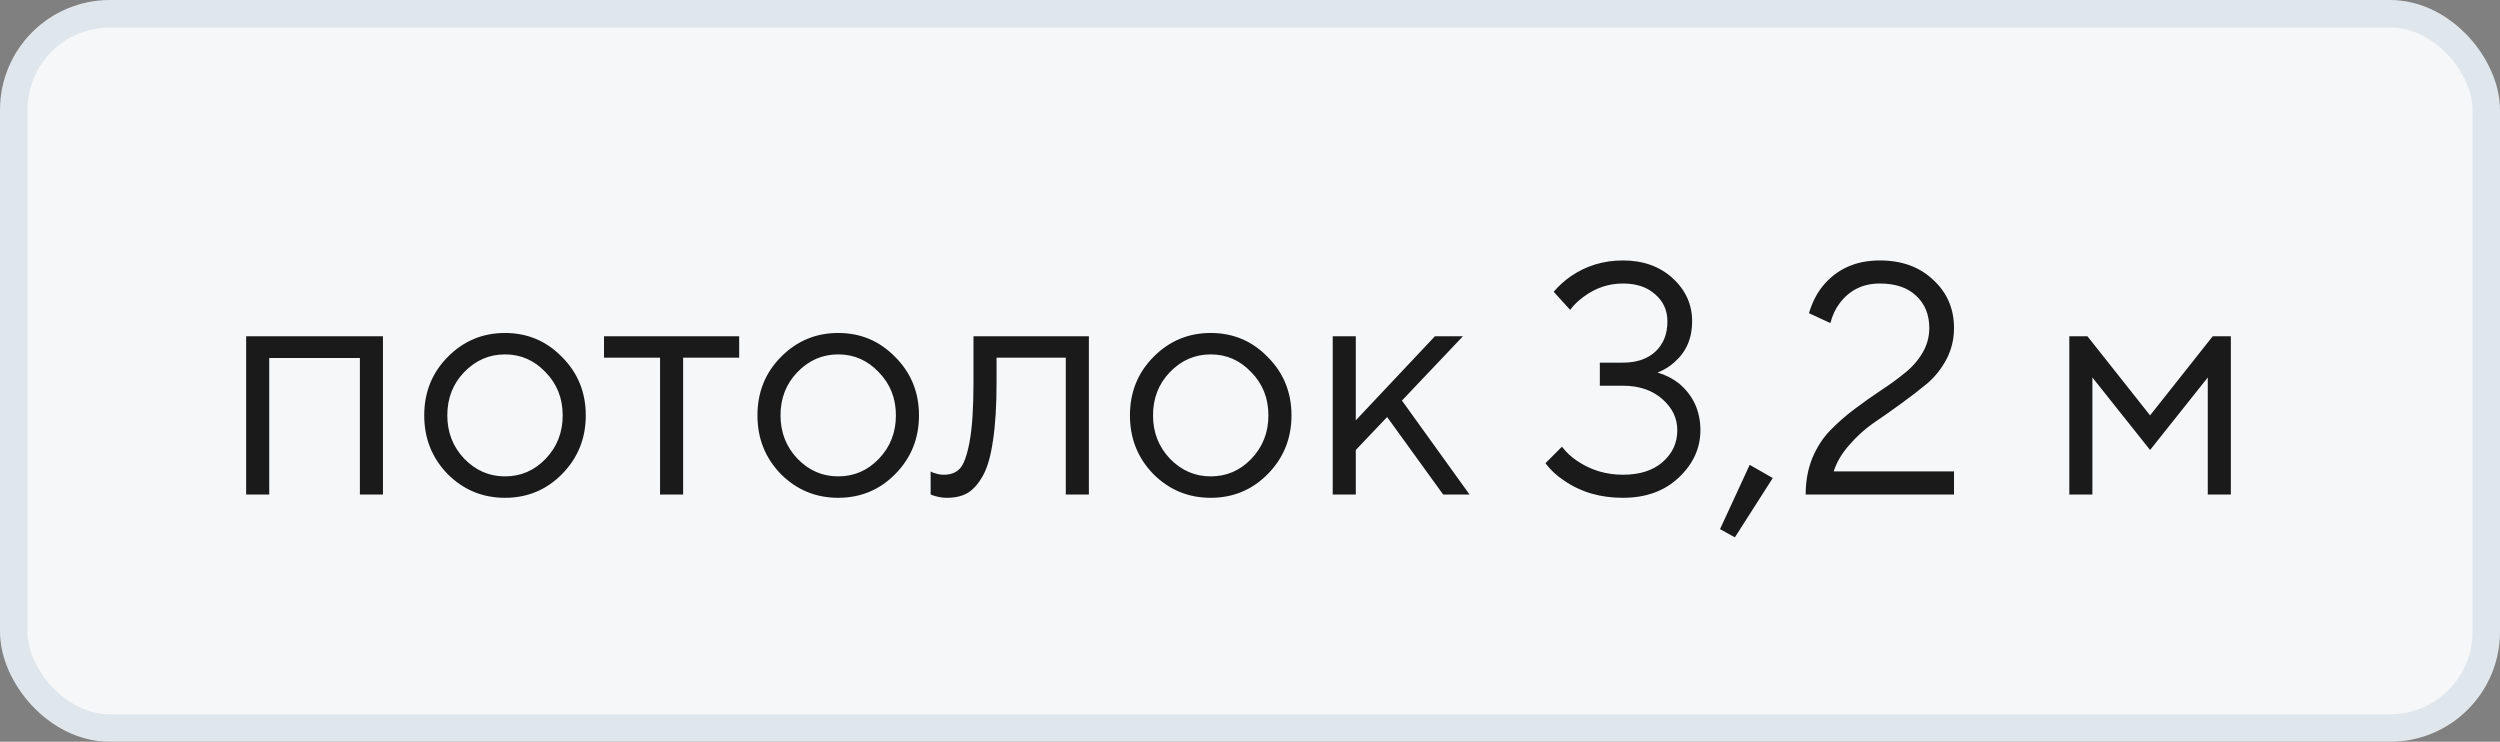
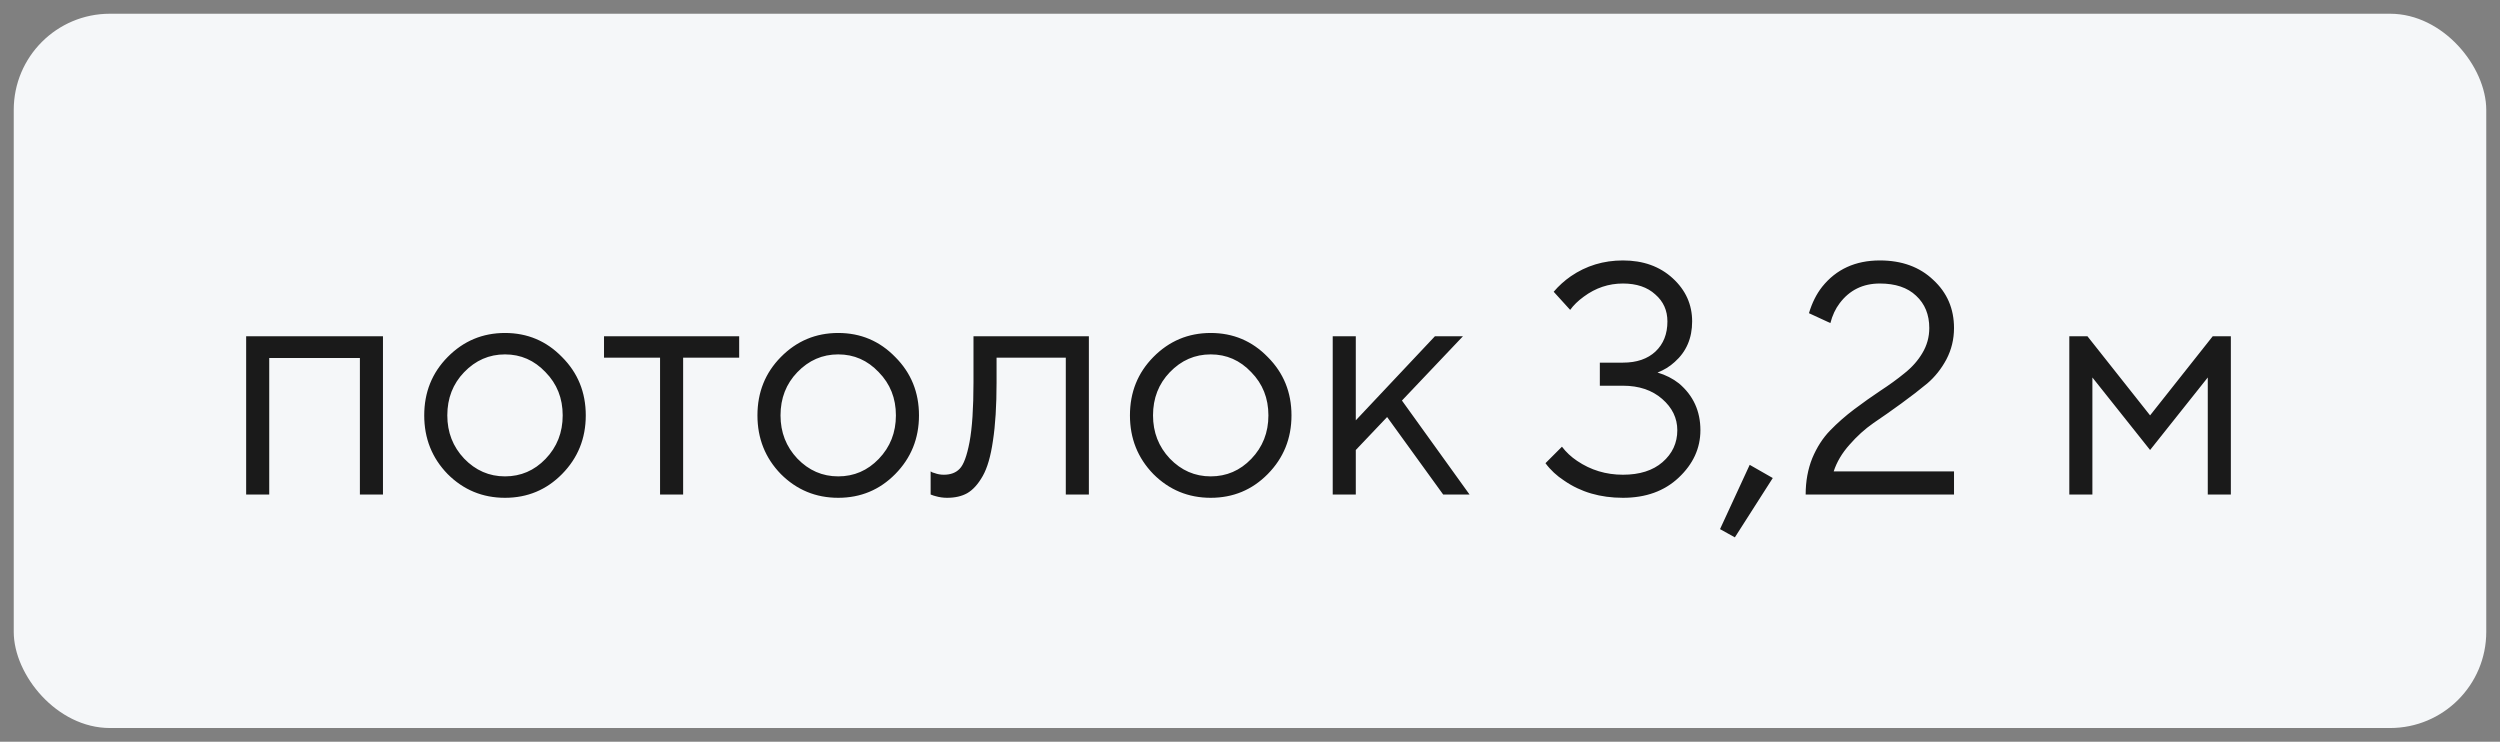
<svg xmlns="http://www.w3.org/2000/svg" width="91" height="27" viewBox="0 0 91 27" fill="none">
  <rect x="0" y="0" width="91" height="27" fill="#808080" stroke="none" />
  <rect x="0.5" y="0.5" width="90" height="26" rx="3.5" fill="#F5F7F9" />
-   <rect x="0.5" y="0.5" width="90" height="26" rx="3.5" stroke="#DFE6EC" />
-   <path d="M8.96 18V12.24H13.94V18H13.1V13.032H9.8V18H8.96ZM20.458 17.256C19.89 17.832 19.198 18.12 18.382 18.12C17.566 18.12 16.87 17.832 16.294 17.256C15.726 16.672 15.442 15.96 15.442 15.12C15.442 14.28 15.726 13.572 16.294 12.996C16.87 12.412 17.566 12.12 18.382 12.12C19.198 12.12 19.89 12.412 20.458 12.996C21.034 13.572 21.322 14.28 21.322 15.12C21.322 15.96 21.034 16.672 20.458 17.256ZM16.894 16.692C17.31 17.124 17.806 17.34 18.382 17.34C18.958 17.34 19.45 17.128 19.858 16.704C20.274 16.272 20.482 15.744 20.482 15.12C20.482 14.496 20.274 13.972 19.858 13.548C19.45 13.116 18.958 12.9 18.382 12.9C17.806 12.9 17.31 13.116 16.894 13.548C16.486 13.972 16.282 14.496 16.282 15.12C16.282 15.736 16.486 16.26 16.894 16.692ZM24.026 18V13.02H21.986V12.24H26.906V13.02H24.866V18H24.026ZM32.587 17.256C32.019 17.832 31.327 18.12 30.511 18.12C29.695 18.12 28.999 17.832 28.423 17.256C27.855 16.672 27.571 15.96 27.571 15.12C27.571 14.28 27.855 13.572 28.423 12.996C28.999 12.412 29.695 12.12 30.511 12.12C31.327 12.12 32.019 12.412 32.587 12.996C33.163 13.572 33.451 14.28 33.451 15.12C33.451 15.96 33.163 16.672 32.587 17.256ZM29.023 16.692C29.439 17.124 29.935 17.34 30.511 17.34C31.087 17.34 31.579 17.128 31.987 16.704C32.403 16.272 32.611 15.744 32.611 15.12C32.611 14.496 32.403 13.972 31.987 13.548C31.579 13.116 31.087 12.9 30.511 12.9C29.935 12.9 29.439 13.116 29.023 13.548C28.615 13.972 28.411 14.496 28.411 15.12C28.411 15.736 28.615 16.26 29.023 16.692ZM33.875 18V17.16C33.923 17.192 33.971 17.212 34.019 17.22C34.123 17.26 34.235 17.28 34.355 17.28C34.603 17.28 34.795 17.208 34.931 17.064C35.075 16.92 35.195 16.596 35.291 16.092C35.387 15.58 35.435 14.856 35.435 13.92V12.24H39.635V18H38.795V13.02H36.275V13.92C36.275 14.768 36.231 15.476 36.143 16.044C36.063 16.604 35.939 17.032 35.771 17.328C35.603 17.624 35.415 17.832 35.207 17.952C35.007 18.064 34.763 18.12 34.475 18.12C34.331 18.12 34.191 18.1 34.055 18.06C34.015 18.052 33.955 18.032 33.875 18ZM46.146 17.256C45.578 17.832 44.886 18.12 44.07 18.12C43.254 18.12 42.558 17.832 41.982 17.256C41.414 16.672 41.13 15.96 41.13 15.12C41.13 14.28 41.414 13.572 41.982 12.996C42.558 12.412 43.254 12.12 44.07 12.12C44.886 12.12 45.578 12.412 46.146 12.996C46.722 13.572 47.01 14.28 47.01 15.12C47.01 15.96 46.722 16.672 46.146 17.256ZM42.582 16.692C42.998 17.124 43.494 17.34 44.07 17.34C44.646 17.34 45.138 17.128 45.546 16.704C45.962 16.272 46.17 15.744 46.17 15.12C46.17 14.496 45.962 13.972 45.546 13.548C45.138 13.116 44.646 12.9 44.07 12.9C43.494 12.9 42.998 13.116 42.582 13.548C42.174 13.972 41.97 14.496 41.97 15.12C41.97 15.736 42.174 16.26 42.582 16.692ZM48.511 18V12.24H49.351V15.3L52.231 12.24H53.251L51.031 14.58L53.491 18H52.531L50.491 15.18L49.351 16.38V18H48.511ZM56.255 16.86L56.855 16.26C57.007 16.46 57.191 16.632 57.407 16.776C57.903 17.112 58.459 17.28 59.075 17.28C59.682 17.28 60.163 17.128 60.514 16.824C60.874 16.512 61.054 16.124 61.054 15.66C61.054 15.22 60.87 14.84 60.502 14.52C60.135 14.2 59.658 14.04 59.075 14.04H58.234V13.2H59.075C59.578 13.2 59.974 13.064 60.263 12.792C60.55 12.52 60.694 12.156 60.694 11.7C60.694 11.3 60.547 10.972 60.251 10.716C59.962 10.452 59.571 10.32 59.075 10.32C58.554 10.32 58.078 10.48 57.647 10.8C57.438 10.952 57.275 11.112 57.154 11.28L56.554 10.62C56.739 10.404 56.947 10.216 57.178 10.056C57.739 9.672 58.37 9.48 59.075 9.48C59.81 9.48 60.414 9.696 60.886 10.128C61.358 10.56 61.594 11.084 61.594 11.7C61.594 12.308 61.383 12.8 60.959 13.176C60.775 13.344 60.566 13.472 60.334 13.56C60.63 13.648 60.891 13.78 61.114 13.956C61.635 14.396 61.895 14.964 61.895 15.66C61.895 16.316 61.63 16.892 61.102 17.388C60.583 17.876 59.907 18.12 59.075 18.12C58.251 18.12 57.538 17.912 56.938 17.496C56.666 17.32 56.438 17.108 56.255 16.86ZM62.609 19.26L63.689 16.92L64.529 17.4L63.149 19.56L62.609 19.26ZM66.746 17.16H71.126V18H65.726C65.726 17.52 65.806 17.08 65.966 16.68C66.134 16.28 66.35 15.944 66.614 15.672C66.886 15.392 67.182 15.132 67.502 14.892C67.822 14.652 68.138 14.428 68.45 14.22C68.77 14.012 69.062 13.8 69.326 13.584C69.598 13.368 69.814 13.124 69.974 12.852C70.142 12.572 70.226 12.268 70.226 11.94C70.226 11.452 70.066 11.06 69.746 10.764C69.434 10.468 68.994 10.32 68.426 10.32C67.81 10.32 67.322 10.56 66.962 11.04C66.81 11.24 66.698 11.48 66.626 11.76L65.846 11.4C65.958 11.024 66.118 10.704 66.326 10.44C66.838 9.8 67.538 9.48 68.426 9.48C69.226 9.48 69.874 9.716 70.37 10.188C70.874 10.652 71.126 11.236 71.126 11.94C71.126 12.348 71.034 12.728 70.85 13.08C70.666 13.424 70.434 13.716 70.154 13.956C69.874 14.188 69.558 14.432 69.206 14.688C68.854 14.944 68.518 15.18 68.198 15.396C67.886 15.612 67.594 15.876 67.322 16.188C67.05 16.492 66.858 16.816 66.746 17.16ZM75.323 18V12.24H75.983L78.263 15.12L80.543 12.24H81.203V18H80.363V13.74L78.263 16.38L76.163 13.74V18H75.323Z" fill="#1A1A1A" />
+   <path d="M8.96 18V12.24H13.94V18H13.1V13.032H9.8V18H8.96ZM20.458 17.256C19.89 17.832 19.198 18.12 18.382 18.12C17.566 18.12 16.87 17.832 16.294 17.256C15.726 16.672 15.442 15.96 15.442 15.12C15.442 14.28 15.726 13.572 16.294 12.996C16.87 12.412 17.566 12.12 18.382 12.12C19.198 12.12 19.89 12.412 20.458 12.996C21.034 13.572 21.322 14.28 21.322 15.12C21.322 15.96 21.034 16.672 20.458 17.256ZM16.894 16.692C17.31 17.124 17.806 17.34 18.382 17.34C18.958 17.34 19.45 17.128 19.858 16.704C20.274 16.272 20.482 15.744 20.482 15.12C20.482 14.496 20.274 13.972 19.858 13.548C19.45 13.116 18.958 12.9 18.382 12.9C17.806 12.9 17.31 13.116 16.894 13.548C16.486 13.972 16.282 14.496 16.282 15.12C16.282 15.736 16.486 16.26 16.894 16.692ZM24.026 18V13.02H21.986V12.24H26.906V13.02H24.866V18H24.026ZM32.587 17.256C32.019 17.832 31.327 18.12 30.511 18.12C29.695 18.12 28.999 17.832 28.423 17.256C27.855 16.672 27.571 15.96 27.571 15.12C27.571 14.28 27.855 13.572 28.423 12.996C28.999 12.412 29.695 12.12 30.511 12.12C31.327 12.12 32.019 12.412 32.587 12.996C33.163 13.572 33.451 14.28 33.451 15.12C33.451 15.96 33.163 16.672 32.587 17.256ZM29.023 16.692C29.439 17.124 29.935 17.34 30.511 17.34C31.087 17.34 31.579 17.128 31.987 16.704C32.403 16.272 32.611 15.744 32.611 15.12C32.611 14.496 32.403 13.972 31.987 13.548C31.579 13.116 31.087 12.9 30.511 12.9C29.935 12.9 29.439 13.116 29.023 13.548C28.615 13.972 28.411 14.496 28.411 15.12C28.411 15.736 28.615 16.26 29.023 16.692ZM33.875 18V17.16C33.923 17.192 33.971 17.212 34.019 17.22C34.123 17.26 34.235 17.28 34.355 17.28C34.603 17.28 34.795 17.208 34.931 17.064C35.075 16.92 35.195 16.596 35.291 16.092C35.387 15.58 35.435 14.856 35.435 13.92V12.24H39.635V18H38.795V13.02H36.275V13.92C36.275 14.768 36.231 15.476 36.143 16.044C36.063 16.604 35.939 17.032 35.771 17.328C35.603 17.624 35.415 17.832 35.207 17.952C35.007 18.064 34.763 18.12 34.475 18.12C34.331 18.12 34.191 18.1 34.055 18.06C34.015 18.052 33.955 18.032 33.875 18ZM46.146 17.256C45.578 17.832 44.886 18.12 44.07 18.12C43.254 18.12 42.558 17.832 41.982 17.256C41.414 16.672 41.13 15.96 41.13 15.12C41.13 14.28 41.414 13.572 41.982 12.996C42.558 12.412 43.254 12.12 44.07 12.12C44.886 12.12 45.578 12.412 46.146 12.996C46.722 13.572 47.01 14.28 47.01 15.12C47.01 15.96 46.722 16.672 46.146 17.256ZM42.582 16.692C42.998 17.124 43.494 17.34 44.07 17.34C44.646 17.34 45.138 17.128 45.546 16.704C45.962 16.272 46.17 15.744 46.17 15.12C46.17 14.496 45.962 13.972 45.546 13.548C45.138 13.116 44.646 12.9 44.07 12.9C43.494 12.9 42.998 13.116 42.582 13.548C42.174 13.972 41.97 14.496 41.97 15.12C41.97 15.736 42.174 16.26 42.582 16.692ZM48.511 18V12.24H49.351V15.3L52.231 12.24H53.251L51.031 14.58L53.491 18H52.531L50.491 15.18L49.351 16.38V18H48.511ZM56.255 16.86L56.855 16.26C57.007 16.46 57.191 16.632 57.407 16.776C57.903 17.112 58.459 17.28 59.075 17.28C59.682 17.28 60.163 17.128 60.514 16.824C60.874 16.512 61.054 16.124 61.054 15.66C61.054 15.22 60.87 14.84 60.502 14.52C60.135 14.2 59.658 14.04 59.075 14.04H58.234V13.2H59.075C59.578 13.2 59.974 13.064 60.263 12.792C60.55 12.52 60.694 12.156 60.694 11.7C60.694 11.3 60.547 10.972 60.251 10.716C59.962 10.452 59.571 10.32 59.075 10.32C58.554 10.32 58.078 10.48 57.647 10.8C57.438 10.952 57.275 11.112 57.154 11.28L56.554 10.62C56.739 10.404 56.947 10.216 57.178 10.056C57.739 9.672 58.37 9.48 59.075 9.48C59.81 9.48 60.414 9.696 60.886 10.128C61.358 10.56 61.594 11.084 61.594 11.7C61.594 12.308 61.383 12.8 60.959 13.176C60.775 13.344 60.566 13.472 60.334 13.56C60.63 13.648 60.891 13.78 61.114 13.956C61.635 14.396 61.895 14.964 61.895 15.66C61.895 16.316 61.63 16.892 61.102 17.388C60.583 17.876 59.907 18.12 59.075 18.12C58.251 18.12 57.538 17.912 56.938 17.496C56.666 17.32 56.438 17.108 56.255 16.86ZM62.609 19.26L63.689 16.92L64.529 17.4L63.149 19.56L62.609 19.26ZM66.746 17.16H71.126V18H65.726C65.726 17.52 65.806 17.08 65.966 16.68C66.134 16.28 66.35 15.944 66.614 15.672C66.886 15.392 67.182 15.132 67.502 14.892C67.822 14.652 68.138 14.428 68.45 14.22C68.77 14.012 69.062 13.8 69.326 13.584C69.598 13.368 69.814 13.124 69.974 12.852C70.142 12.572 70.226 12.268 70.226 11.94C70.226 11.452 70.066 11.06 69.746 10.764C69.434 10.468 68.994 10.32 68.426 10.32C67.81 10.32 67.322 10.56 66.962 11.04C66.81 11.24 66.698 11.48 66.626 11.76L65.846 11.4C65.958 11.024 66.118 10.704 66.326 10.44C66.838 9.8 67.538 9.48 68.426 9.48C69.226 9.48 69.874 9.716 70.37 10.188C70.874 10.652 71.126 11.236 71.126 11.94C71.126 12.348 71.034 12.728 70.85 13.08C70.666 13.424 70.434 13.716 70.154 13.956C69.874 14.188 69.558 14.432 69.206 14.688C68.854 14.944 68.518 15.18 68.198 15.396C67.886 15.612 67.594 15.876 67.322 16.188C67.05 16.492 66.858 16.816 66.746 17.16ZM75.323 18V12.24H75.983L78.263 15.12L80.543 12.24H81.203V18H80.363V13.74L78.263 16.38L76.163 13.74V18H75.323" fill="#1A1A1A" />
</svg>